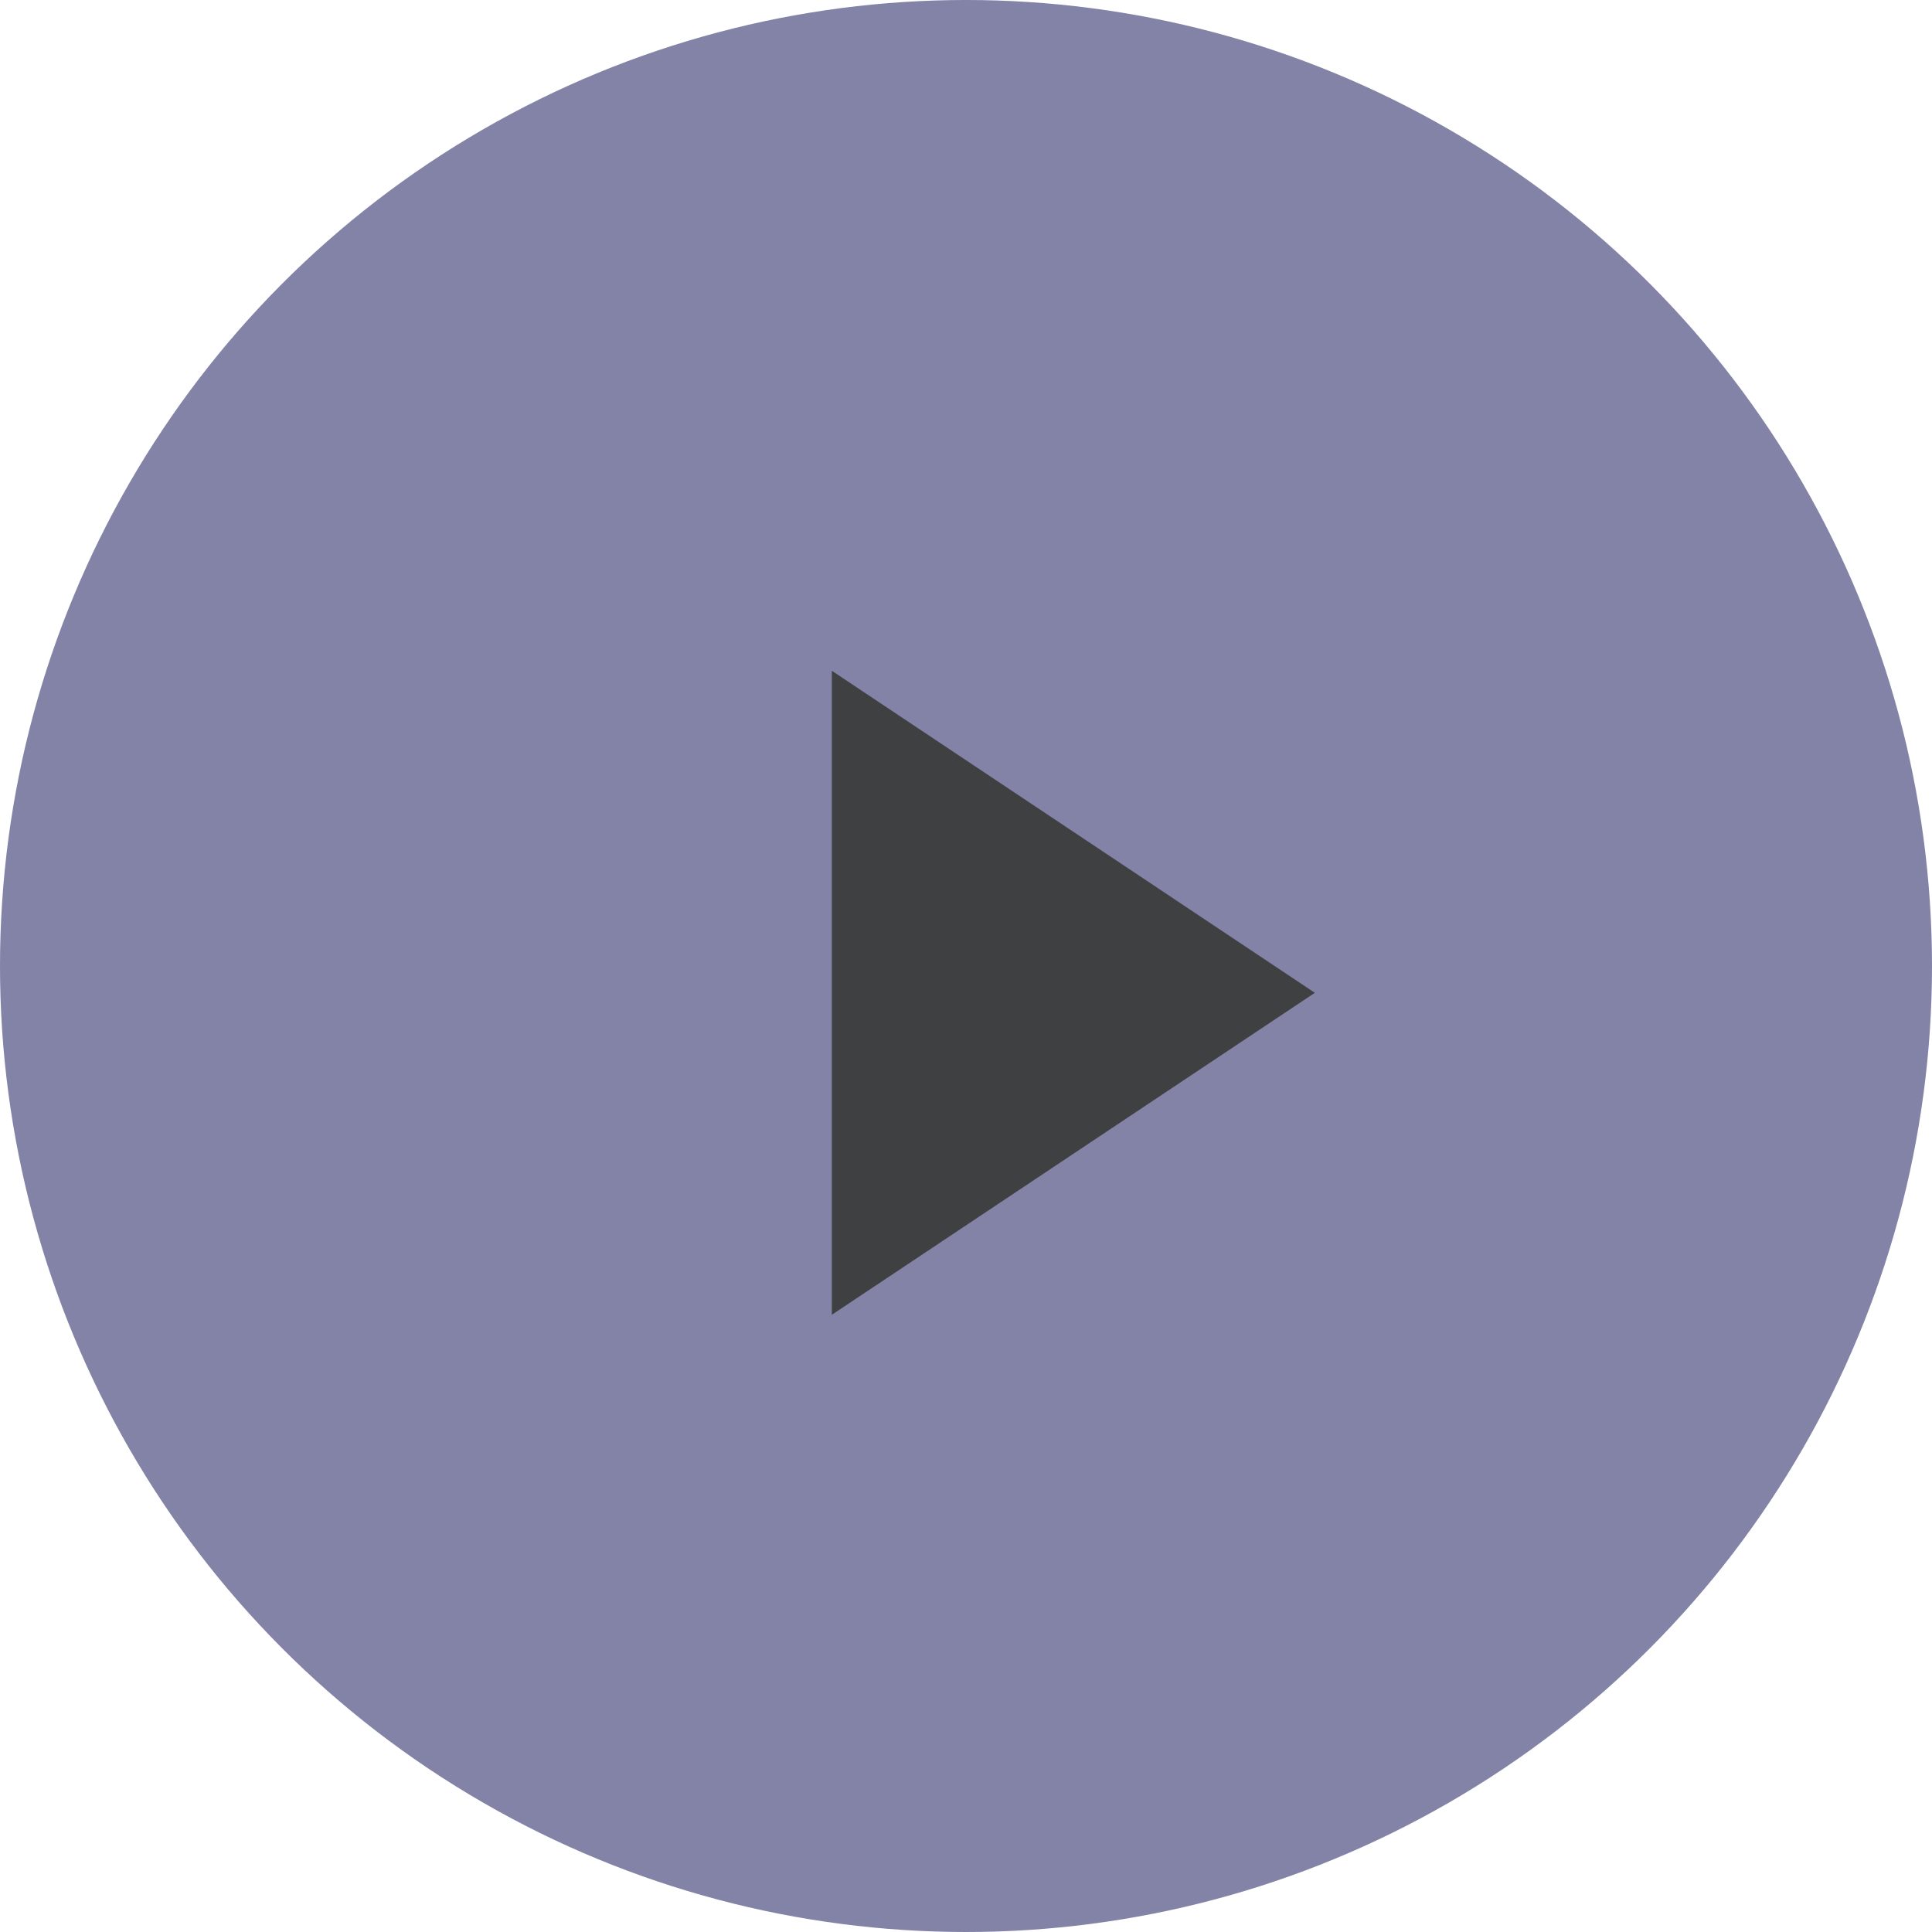
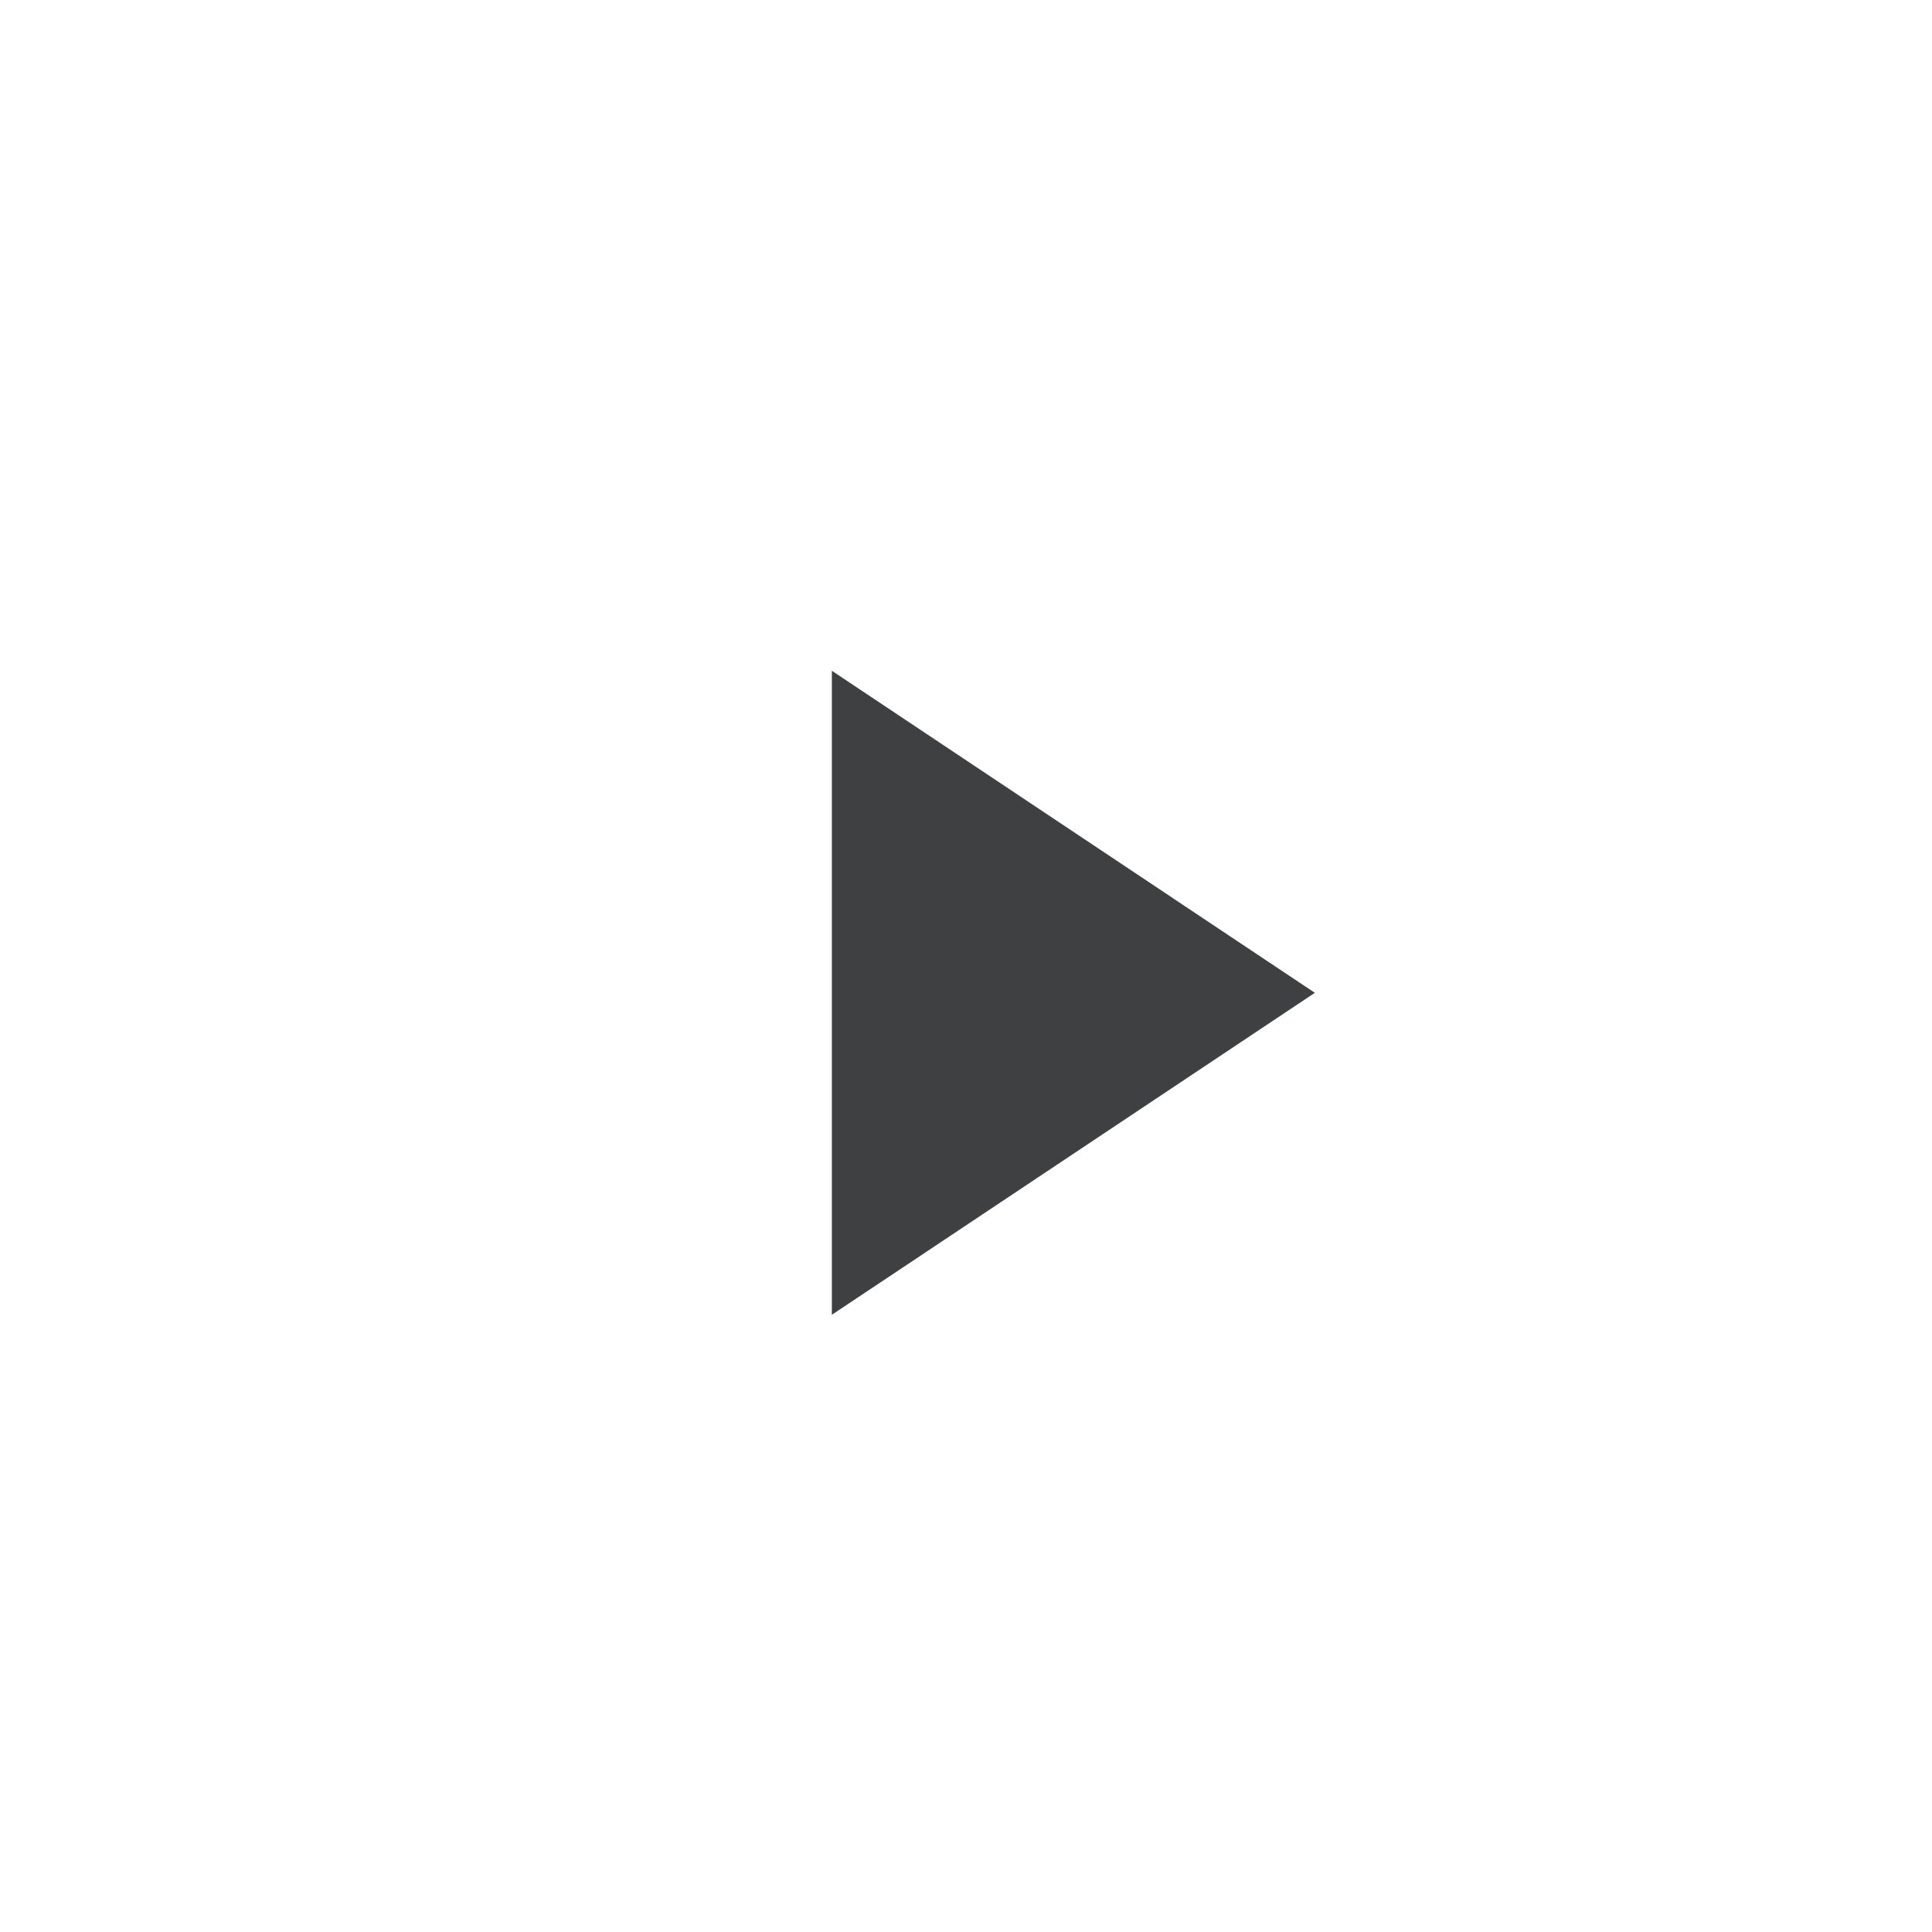
<svg xmlns="http://www.w3.org/2000/svg" width="32px" height="32px" viewBox="0 0 32 32" version="1.1">
  <title>ic_play_2</title>
  <g id="Page-1" stroke="none" stroke-width="1" fill="none" fill-rule="evenodd">
    <g id="ic_play_2">
-       <circle id="Oval" fill="#8283A7" cx="16" cy="16" r="16" />
      <polygon id="Triangle" fill="#3F4041" transform="translate(17.778, 16.444) rotate(90) translate(-17.778, -16.444) " points="17.778 12.444 23.111 20.444 12.444 20.444" />
    </g>
  </g>
</svg>